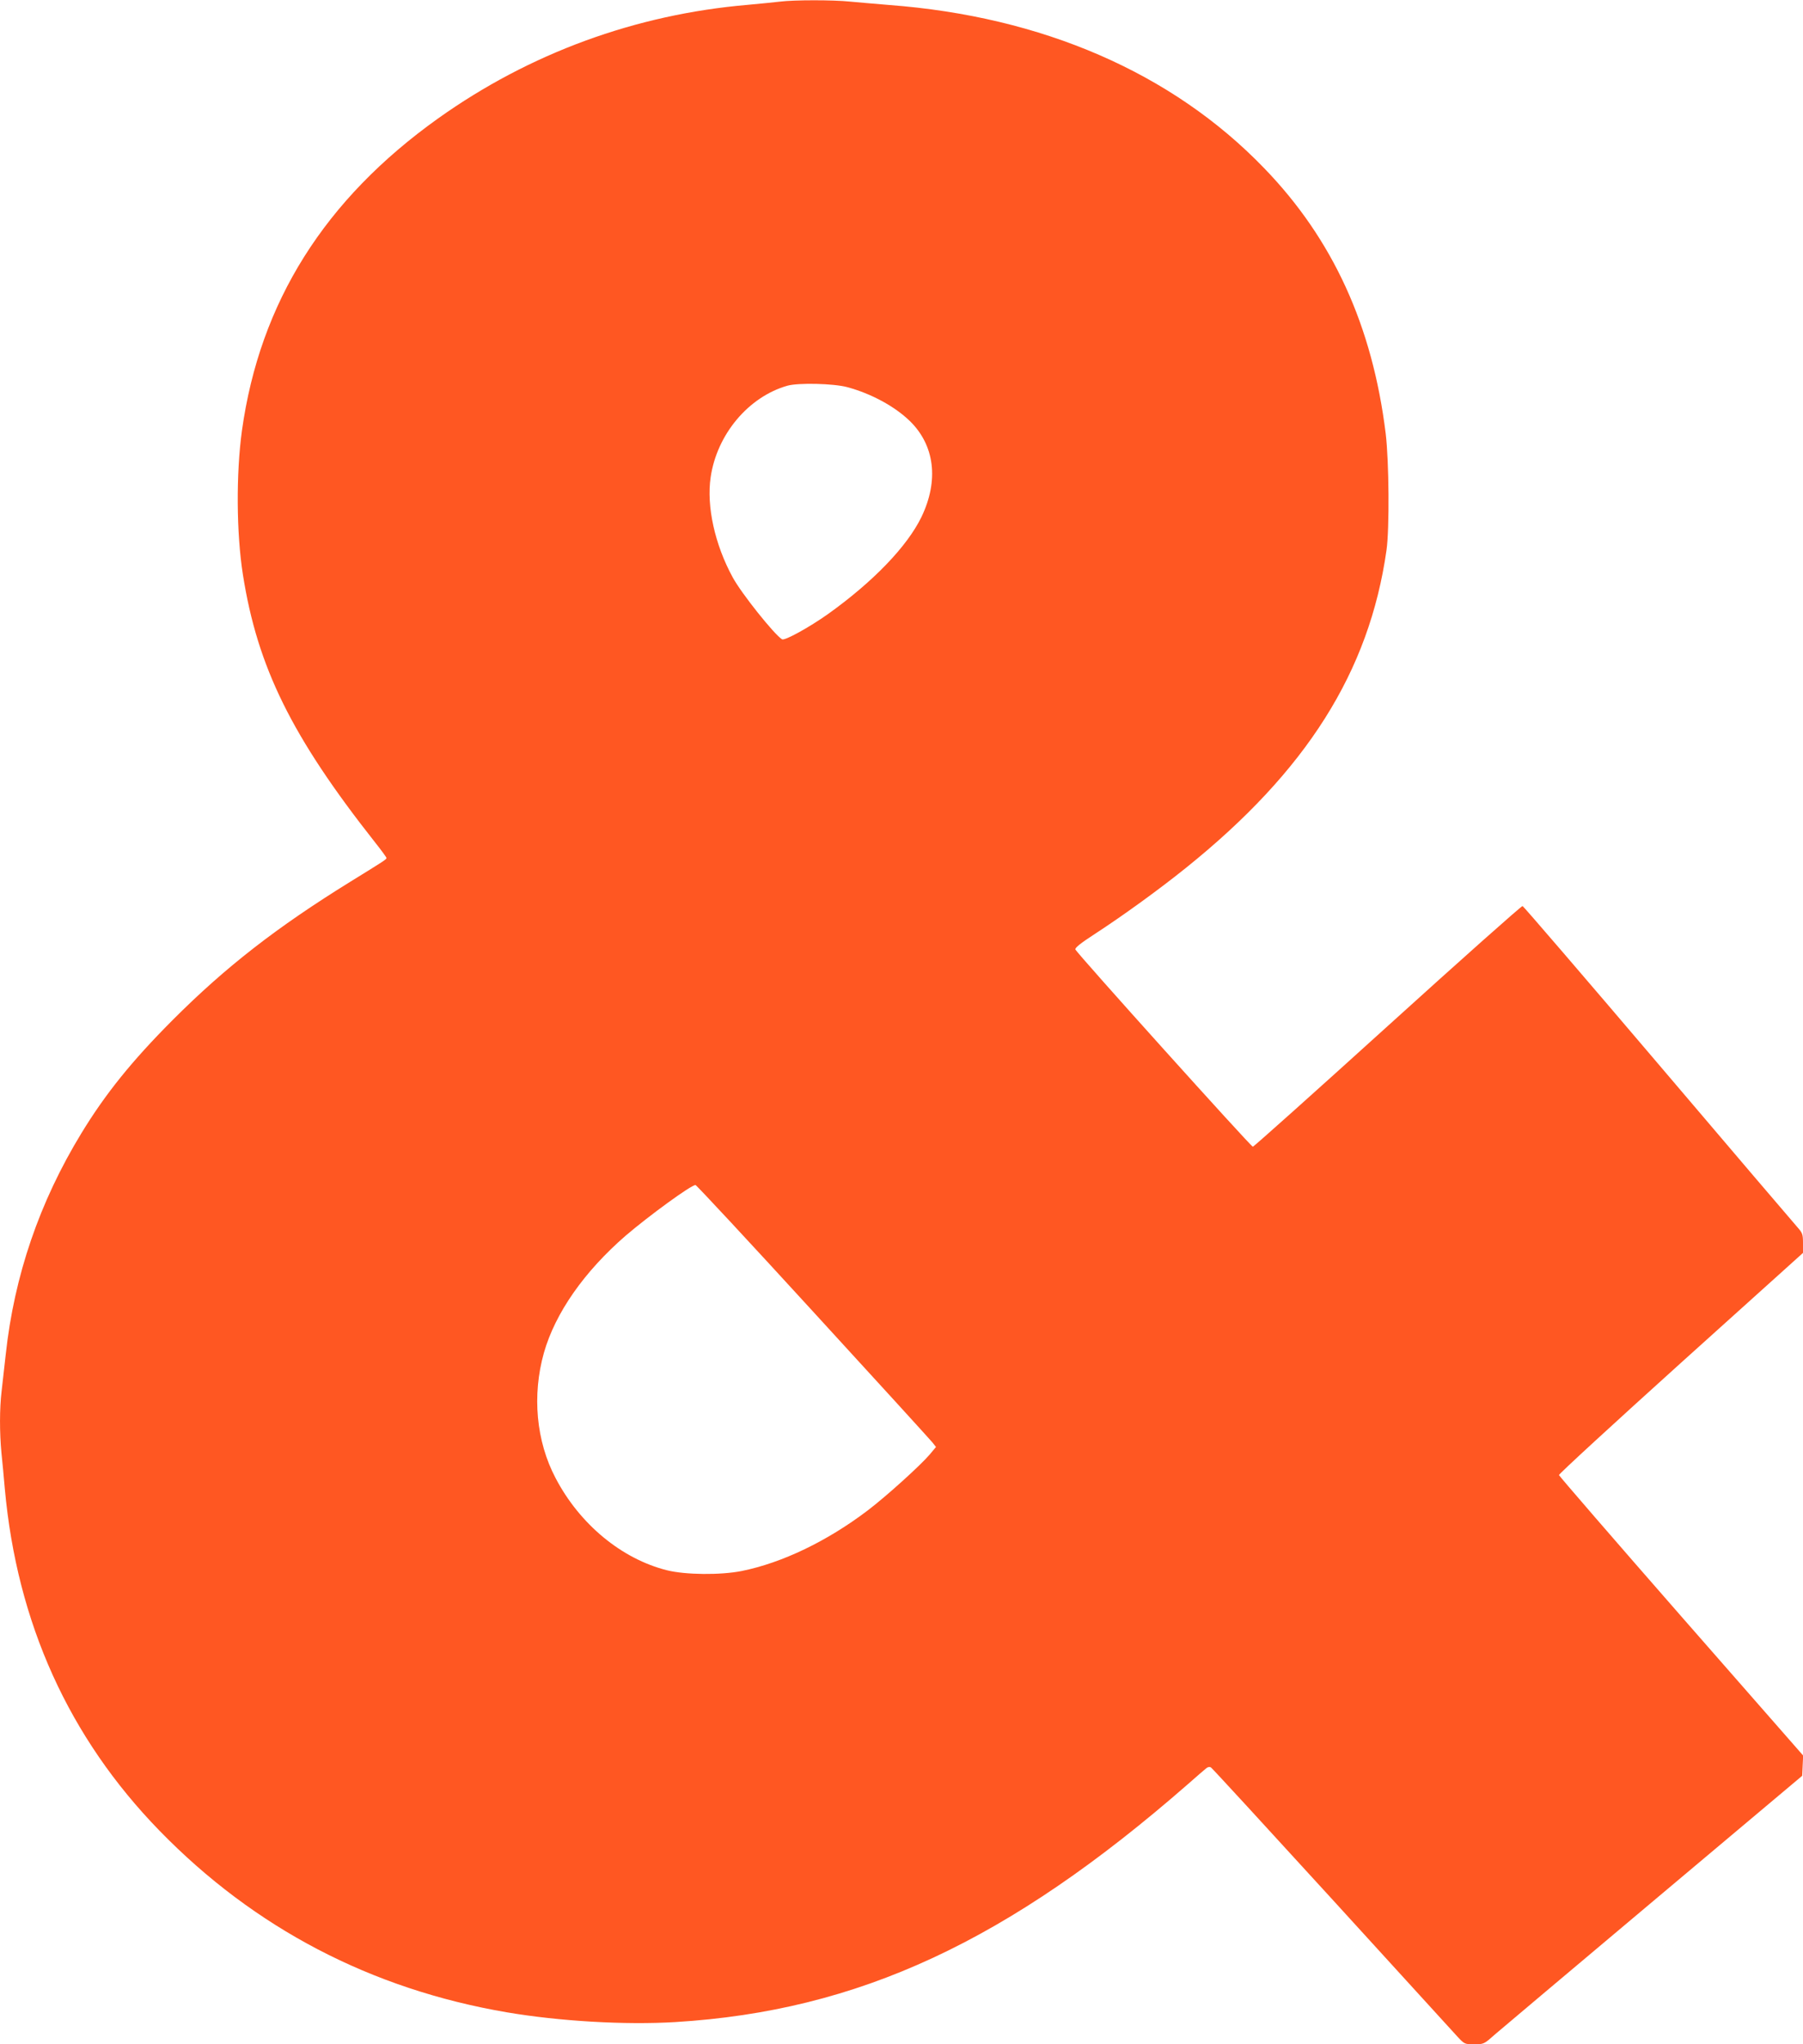
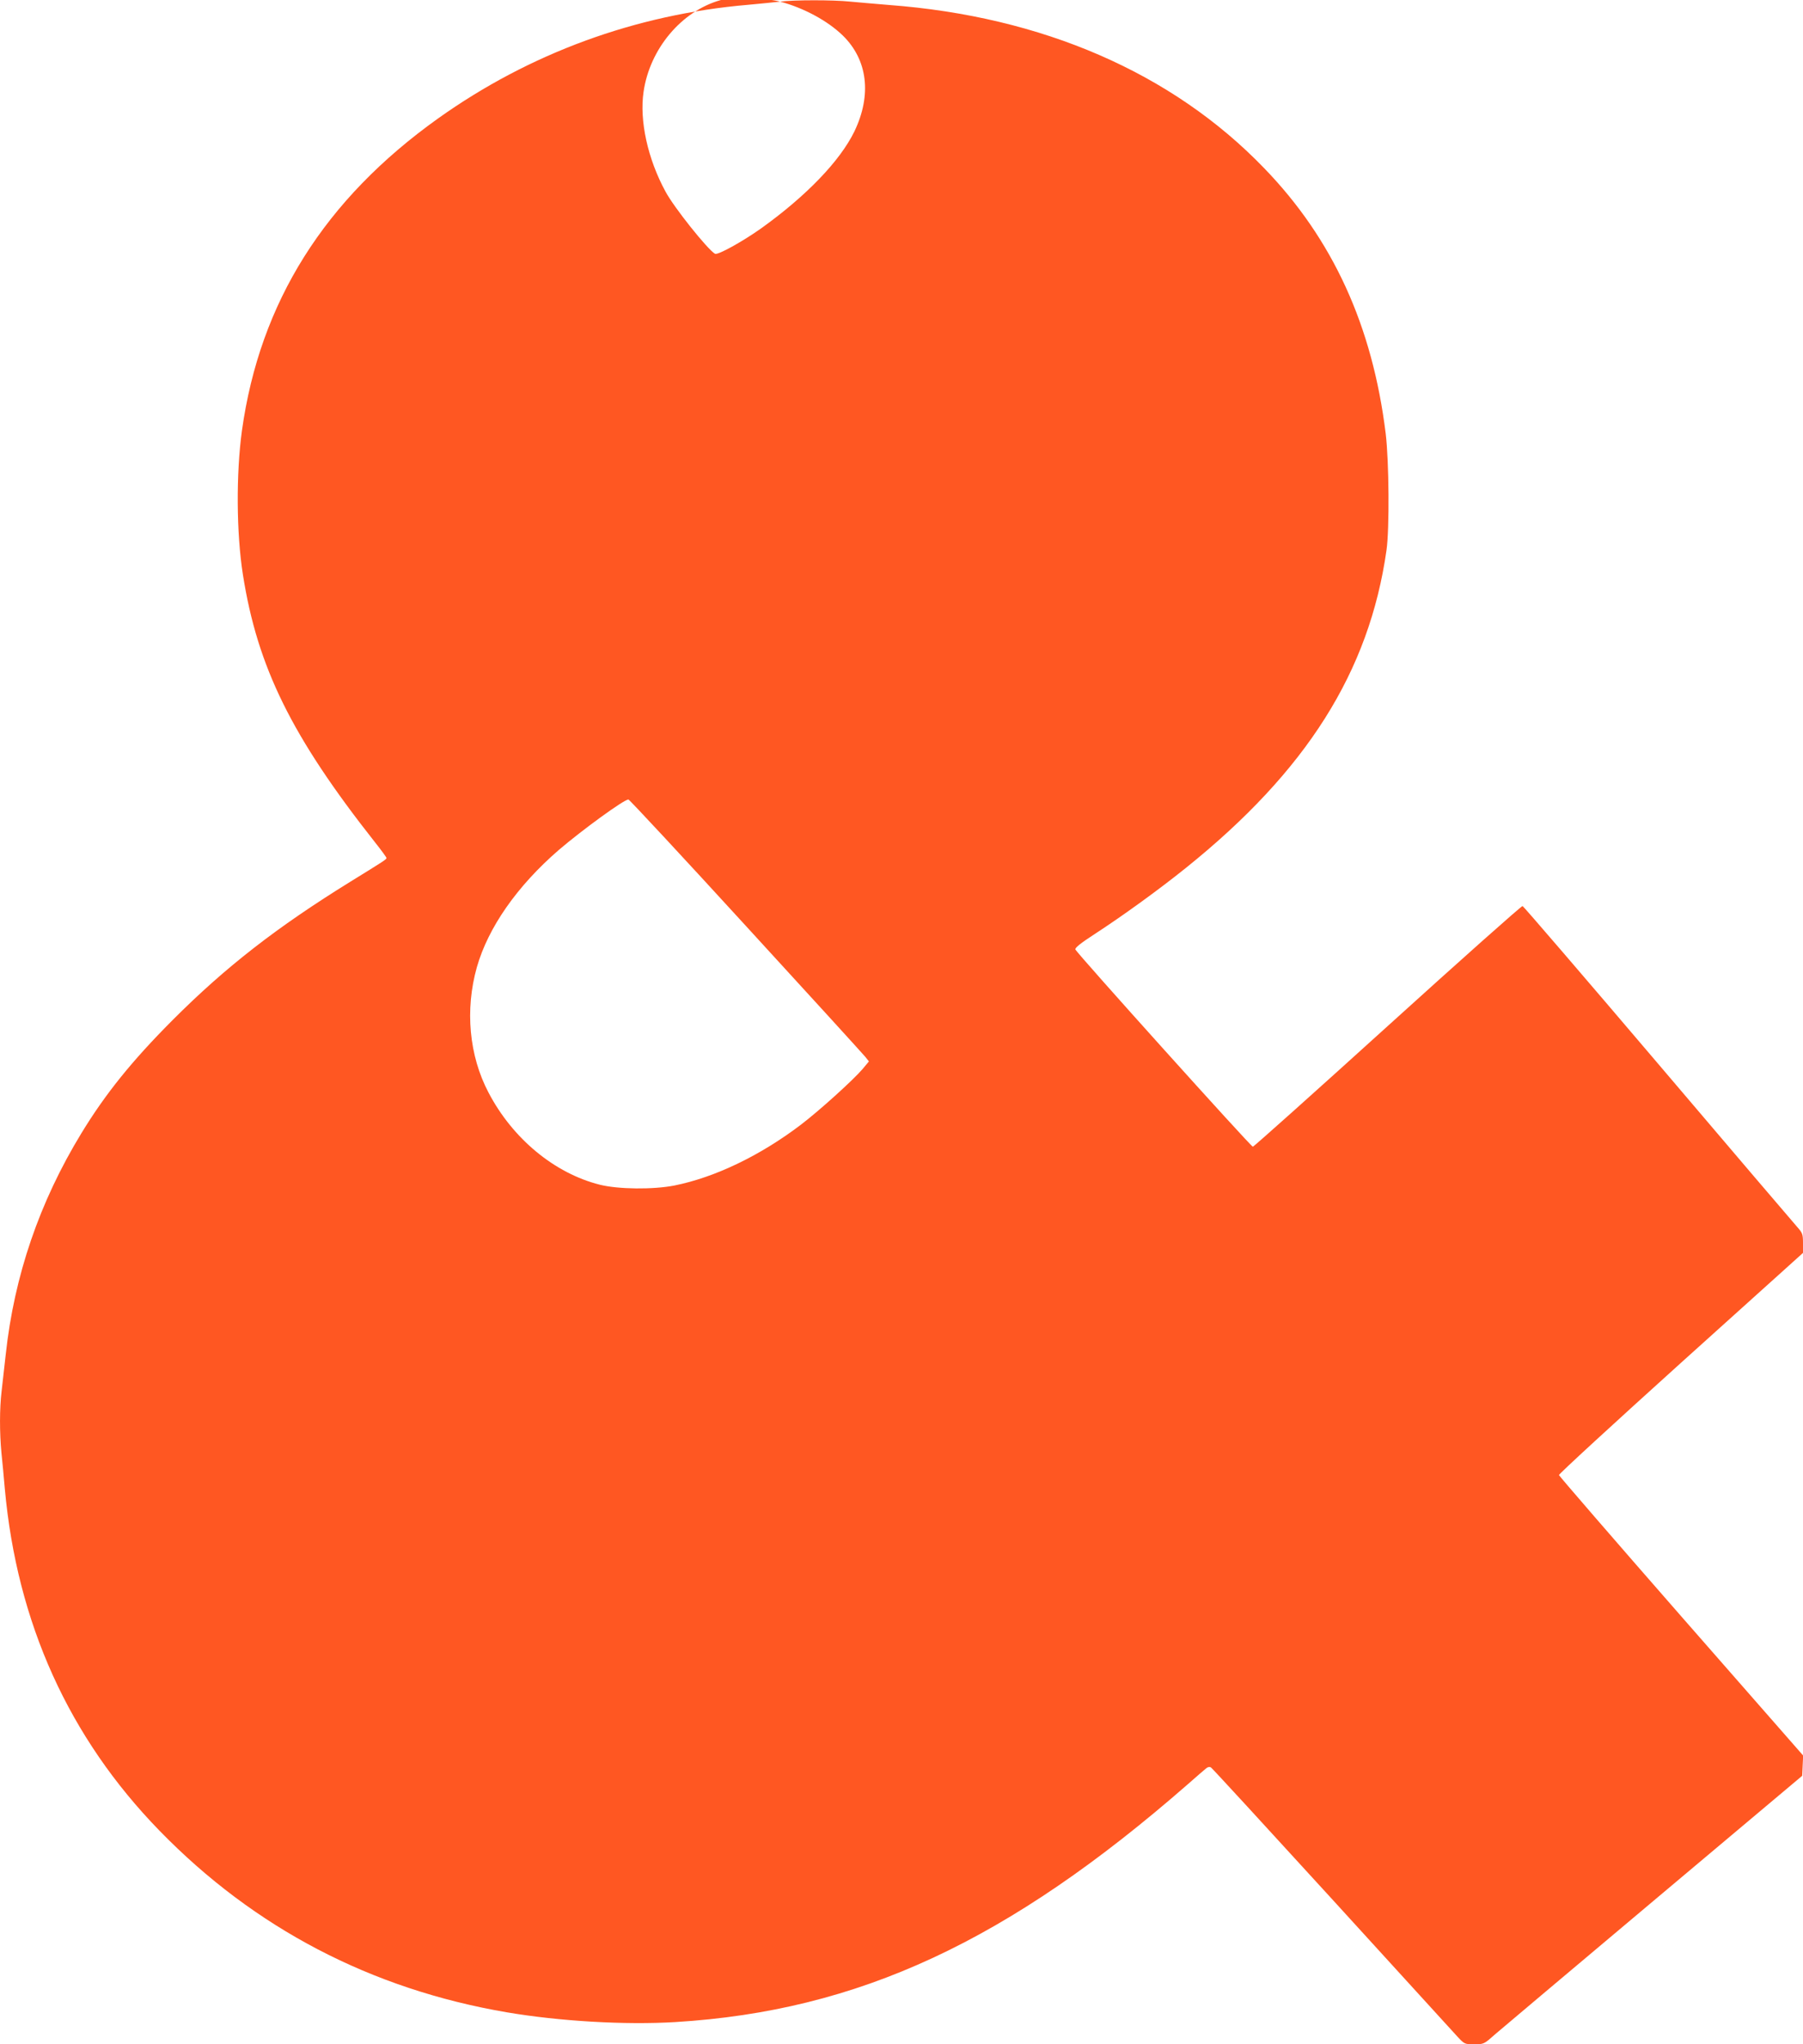
<svg xmlns="http://www.w3.org/2000/svg" version="1.0" width="1129pt" height="1280pt" viewBox="0 0 1129 1280" preserveAspectRatio="xMidYMid meet">
  <g transform="translate(0,1280) scale(0.1,-0.1)" fill="#ff5722" stroke="none">
-     <path d="M4885 12790 c-33 -4 -123 -13 -200 -20 -705 -60 -1368 -303 -1941 -711 -712 -508 -1117 -1152 -1229 -1955 -37 -269 -35 -642 6 -902 91 -579 305 -1014 828 -1677 39 -49 71 -93 71 -97 0 -9 -11 -16 -225 -148 -461 -285 -783 -535 -1116 -869 -254 -255 -419 -460 -569 -706 -263 -431 -421 -894 -474 -1385 -9 -80 -21 -184 -26 -231 -13 -108 -13 -259 -1 -386 6 -54 15 -154 21 -223 76 -841 401 -1560 970 -2144 593 -609 1324 -991 2174 -1136 330 -56 741 -80 1055 -61 1147 70 2083 505 3211 1491 52 46 103 90 112 97 10 9 22 12 31 6 7 -4 348 -375 757 -823 408 -448 763 -836 787 -863 43 -46 45 -47 104 -47 60 0 62 1 127 59 37 32 486 410 997 840 l930 782 3 64 3 63 -763 871 c-420 480 -764 878 -766 885 -1 7 342 322 763 702 l765 689 0 61 c0 55 -3 64 -35 100 -19 21 -412 482 -872 1023 -461 542 -843 986 -849 988 -6 2 -386 -336 -845 -752 -458 -415 -838 -755 -844 -755 -12 0 -1102 1211 -1111 1235 -4 10 32 39 123 98 175 114 399 276 568 412 756 607 1149 1229 1257 1990 19 133 16 555 -5 730 -83 675 -331 1218 -762 1663 -575 596 -1388 949 -2350 1021 -82 7 -191 16 -242 21 -105 11 -350 11 -438 0z m420 -2414 c149 -40 297 -120 392 -212 156 -152 183 -372 73 -601 -90 -185 -302 -405 -584 -607 -117 -83 -272 -169 -289 -159 -48 29 -255 288 -309 388 -112 205 -165 446 -138 627 39 268 237 504 481 573 69 19 288 14 374 -9z m-215 -5787 c399 -435 735 -804 748 -820 l23 -29 -40 -48 c-58 -68 -270 -260 -387 -349 -254 -193 -537 -329 -791 -380 -133 -26 -351 -24 -467 5 -283 71 -546 288 -697 577 -122 231 -148 519 -73 785 71 249 252 508 513 734 145 124 408 316 436 316 6 0 337 -356 735 -791z" />
+     <path d="M4885 12790 c-33 -4 -123 -13 -200 -20 -705 -60 -1368 -303 -1941 -711 -712 -508 -1117 -1152 -1229 -1955 -37 -269 -35 -642 6 -902 91 -579 305 -1014 828 -1677 39 -49 71 -93 71 -97 0 -9 -11 -16 -225 -148 -461 -285 -783 -535 -1116 -869 -254 -255 -419 -460 -569 -706 -263 -431 -421 -894 -474 -1385 -9 -80 -21 -184 -26 -231 -13 -108 -13 -259 -1 -386 6 -54 15 -154 21 -223 76 -841 401 -1560 970 -2144 593 -609 1324 -991 2174 -1136 330 -56 741 -80 1055 -61 1147 70 2083 505 3211 1491 52 46 103 90 112 97 10 9 22 12 31 6 7 -4 348 -375 757 -823 408 -448 763 -836 787 -863 43 -46 45 -47 104 -47 60 0 62 1 127 59 37 32 486 410 997 840 l930 782 3 64 3 63 -763 871 c-420 480 -764 878 -766 885 -1 7 342 322 763 702 l765 689 0 61 c0 55 -3 64 -35 100 -19 21 -412 482 -872 1023 -461 542 -843 986 -849 988 -6 2 -386 -336 -845 -752 -458 -415 -838 -755 -844 -755 -12 0 -1102 1211 -1111 1235 -4 10 32 39 123 98 175 114 399 276 568 412 756 607 1149 1229 1257 1990 19 133 16 555 -5 730 -83 675 -331 1218 -762 1663 -575 596 -1388 949 -2350 1021 -82 7 -191 16 -242 21 -105 11 -350 11 -438 0z c149 -40 297 -120 392 -212 156 -152 183 -372 73 -601 -90 -185 -302 -405 -584 -607 -117 -83 -272 -169 -289 -159 -48 29 -255 288 -309 388 -112 205 -165 446 -138 627 39 268 237 504 481 573 69 19 288 14 374 -9z m-215 -5787 c399 -435 735 -804 748 -820 l23 -29 -40 -48 c-58 -68 -270 -260 -387 -349 -254 -193 -537 -329 -791 -380 -133 -26 -351 -24 -467 5 -283 71 -546 288 -697 577 -122 231 -148 519 -73 785 71 249 252 508 513 734 145 124 408 316 436 316 6 0 337 -356 735 -791z" />
  </g>
</svg>